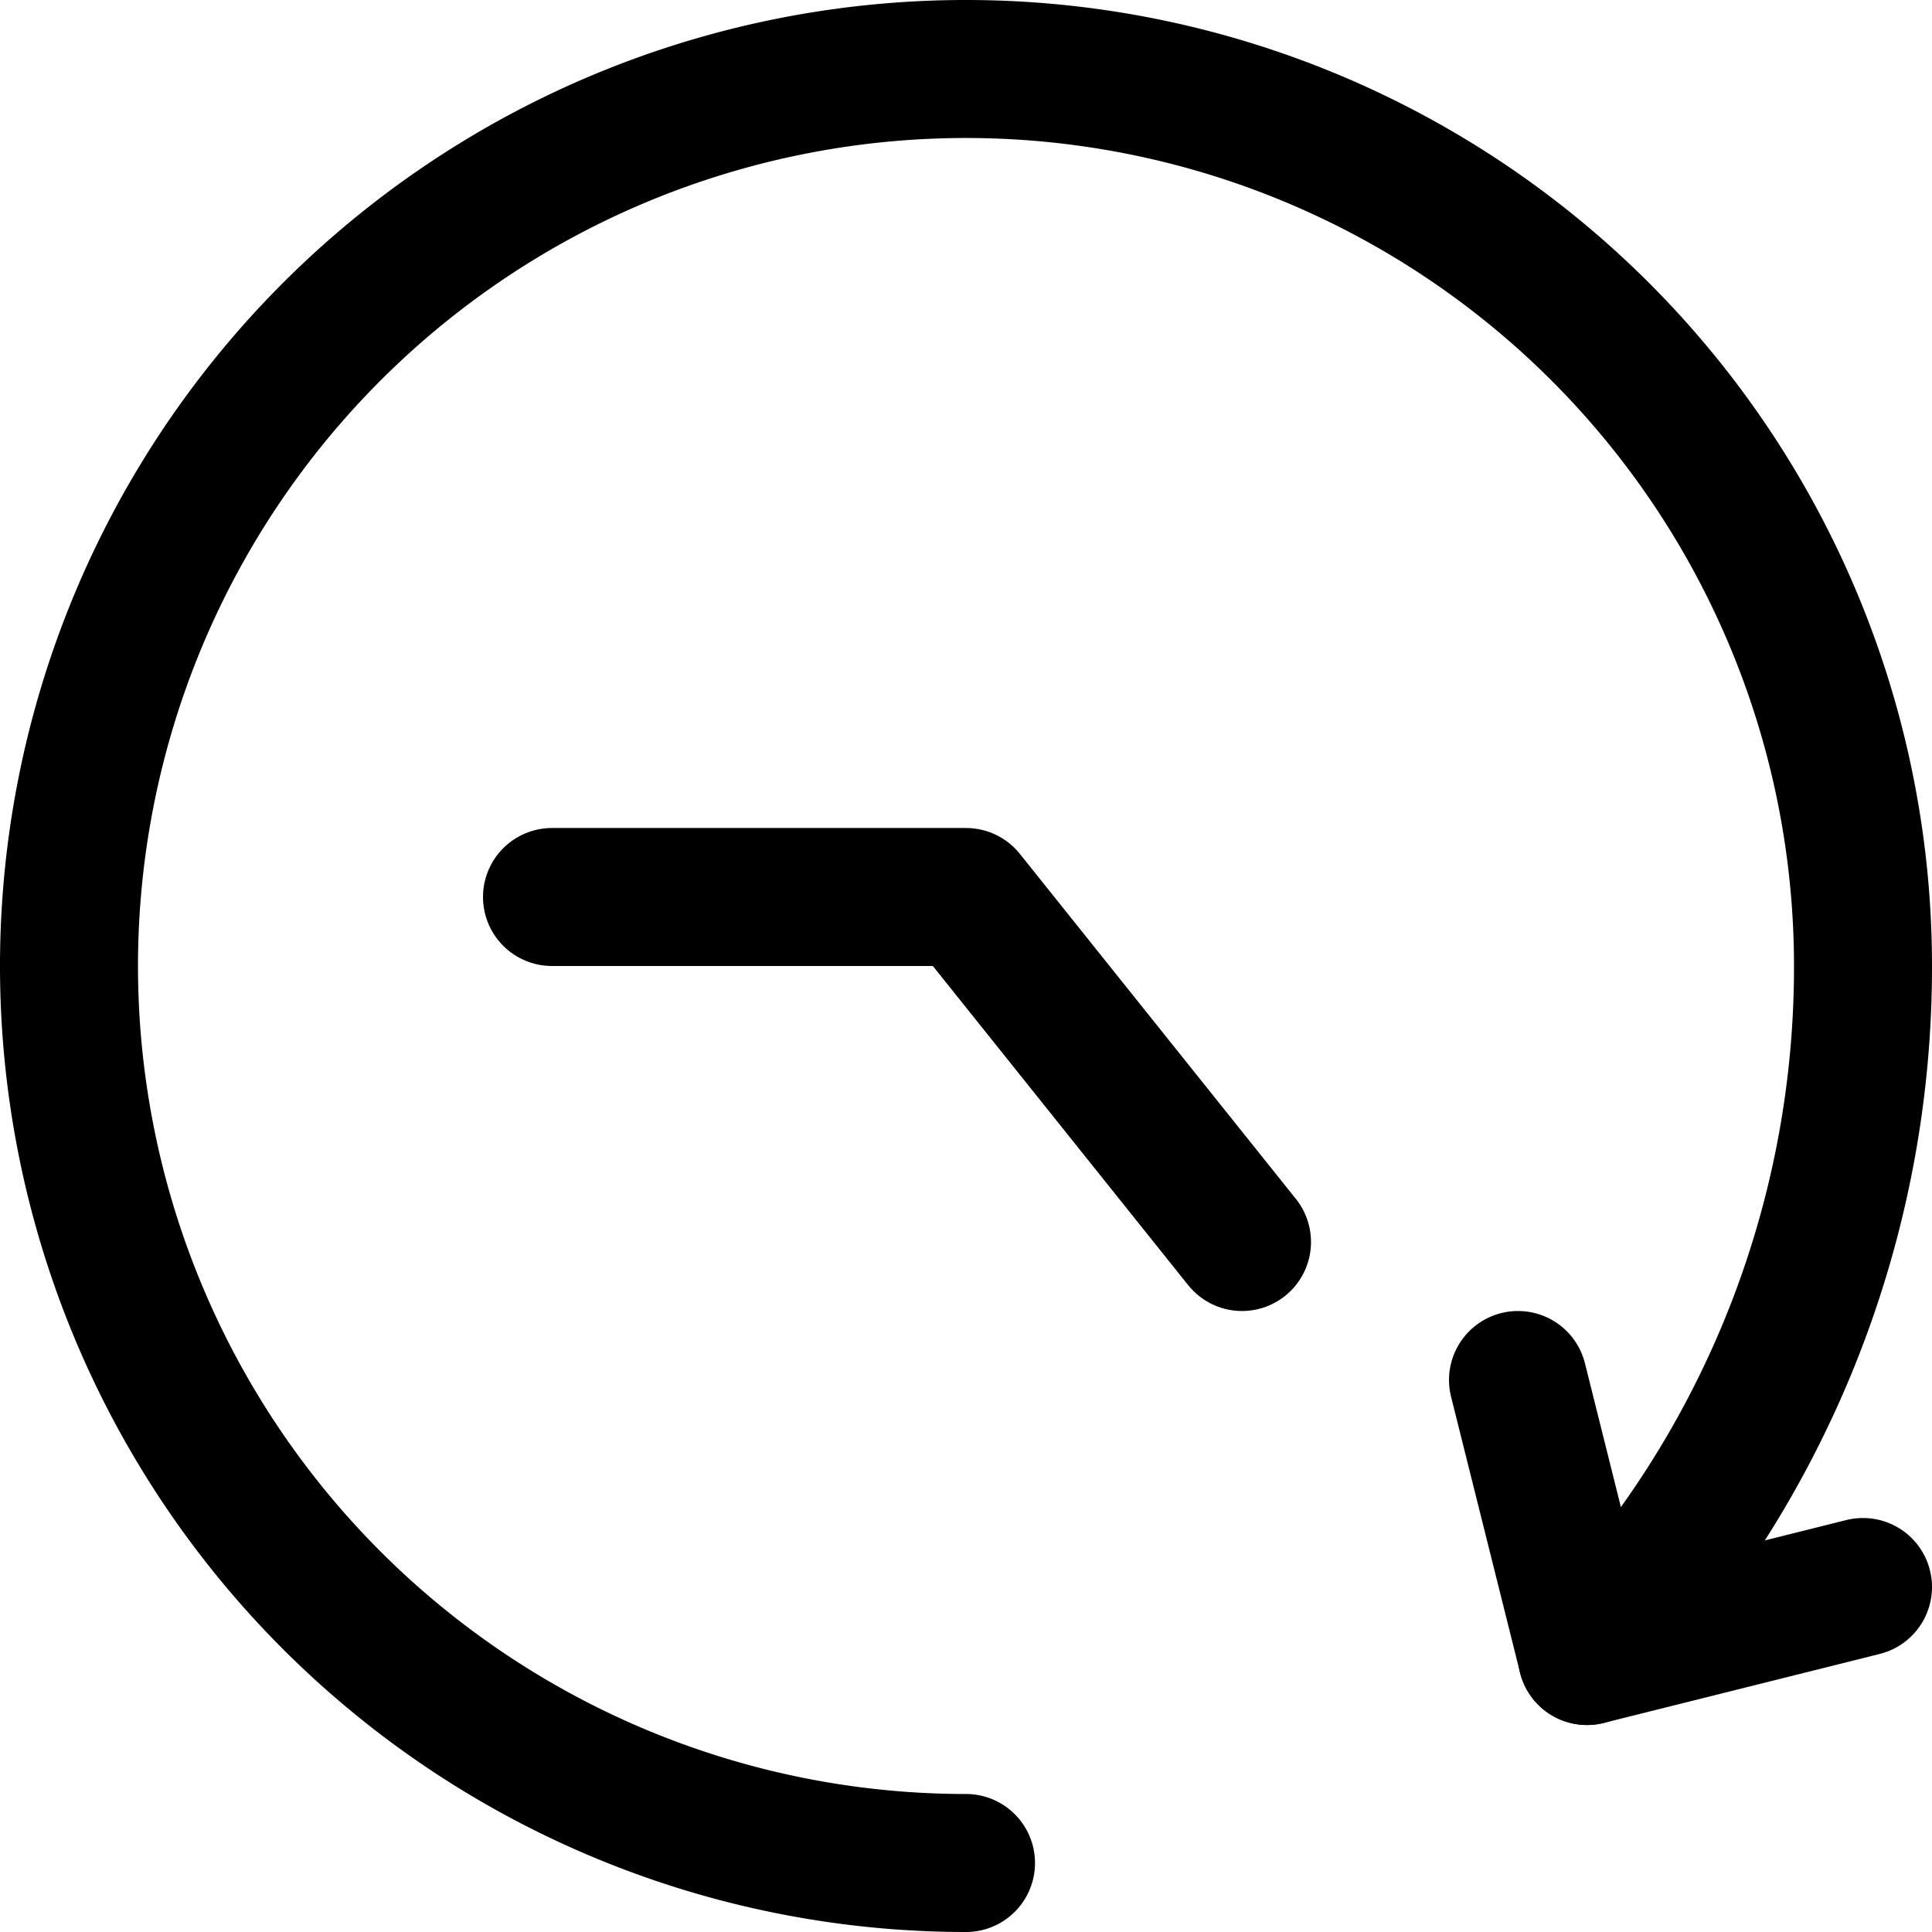
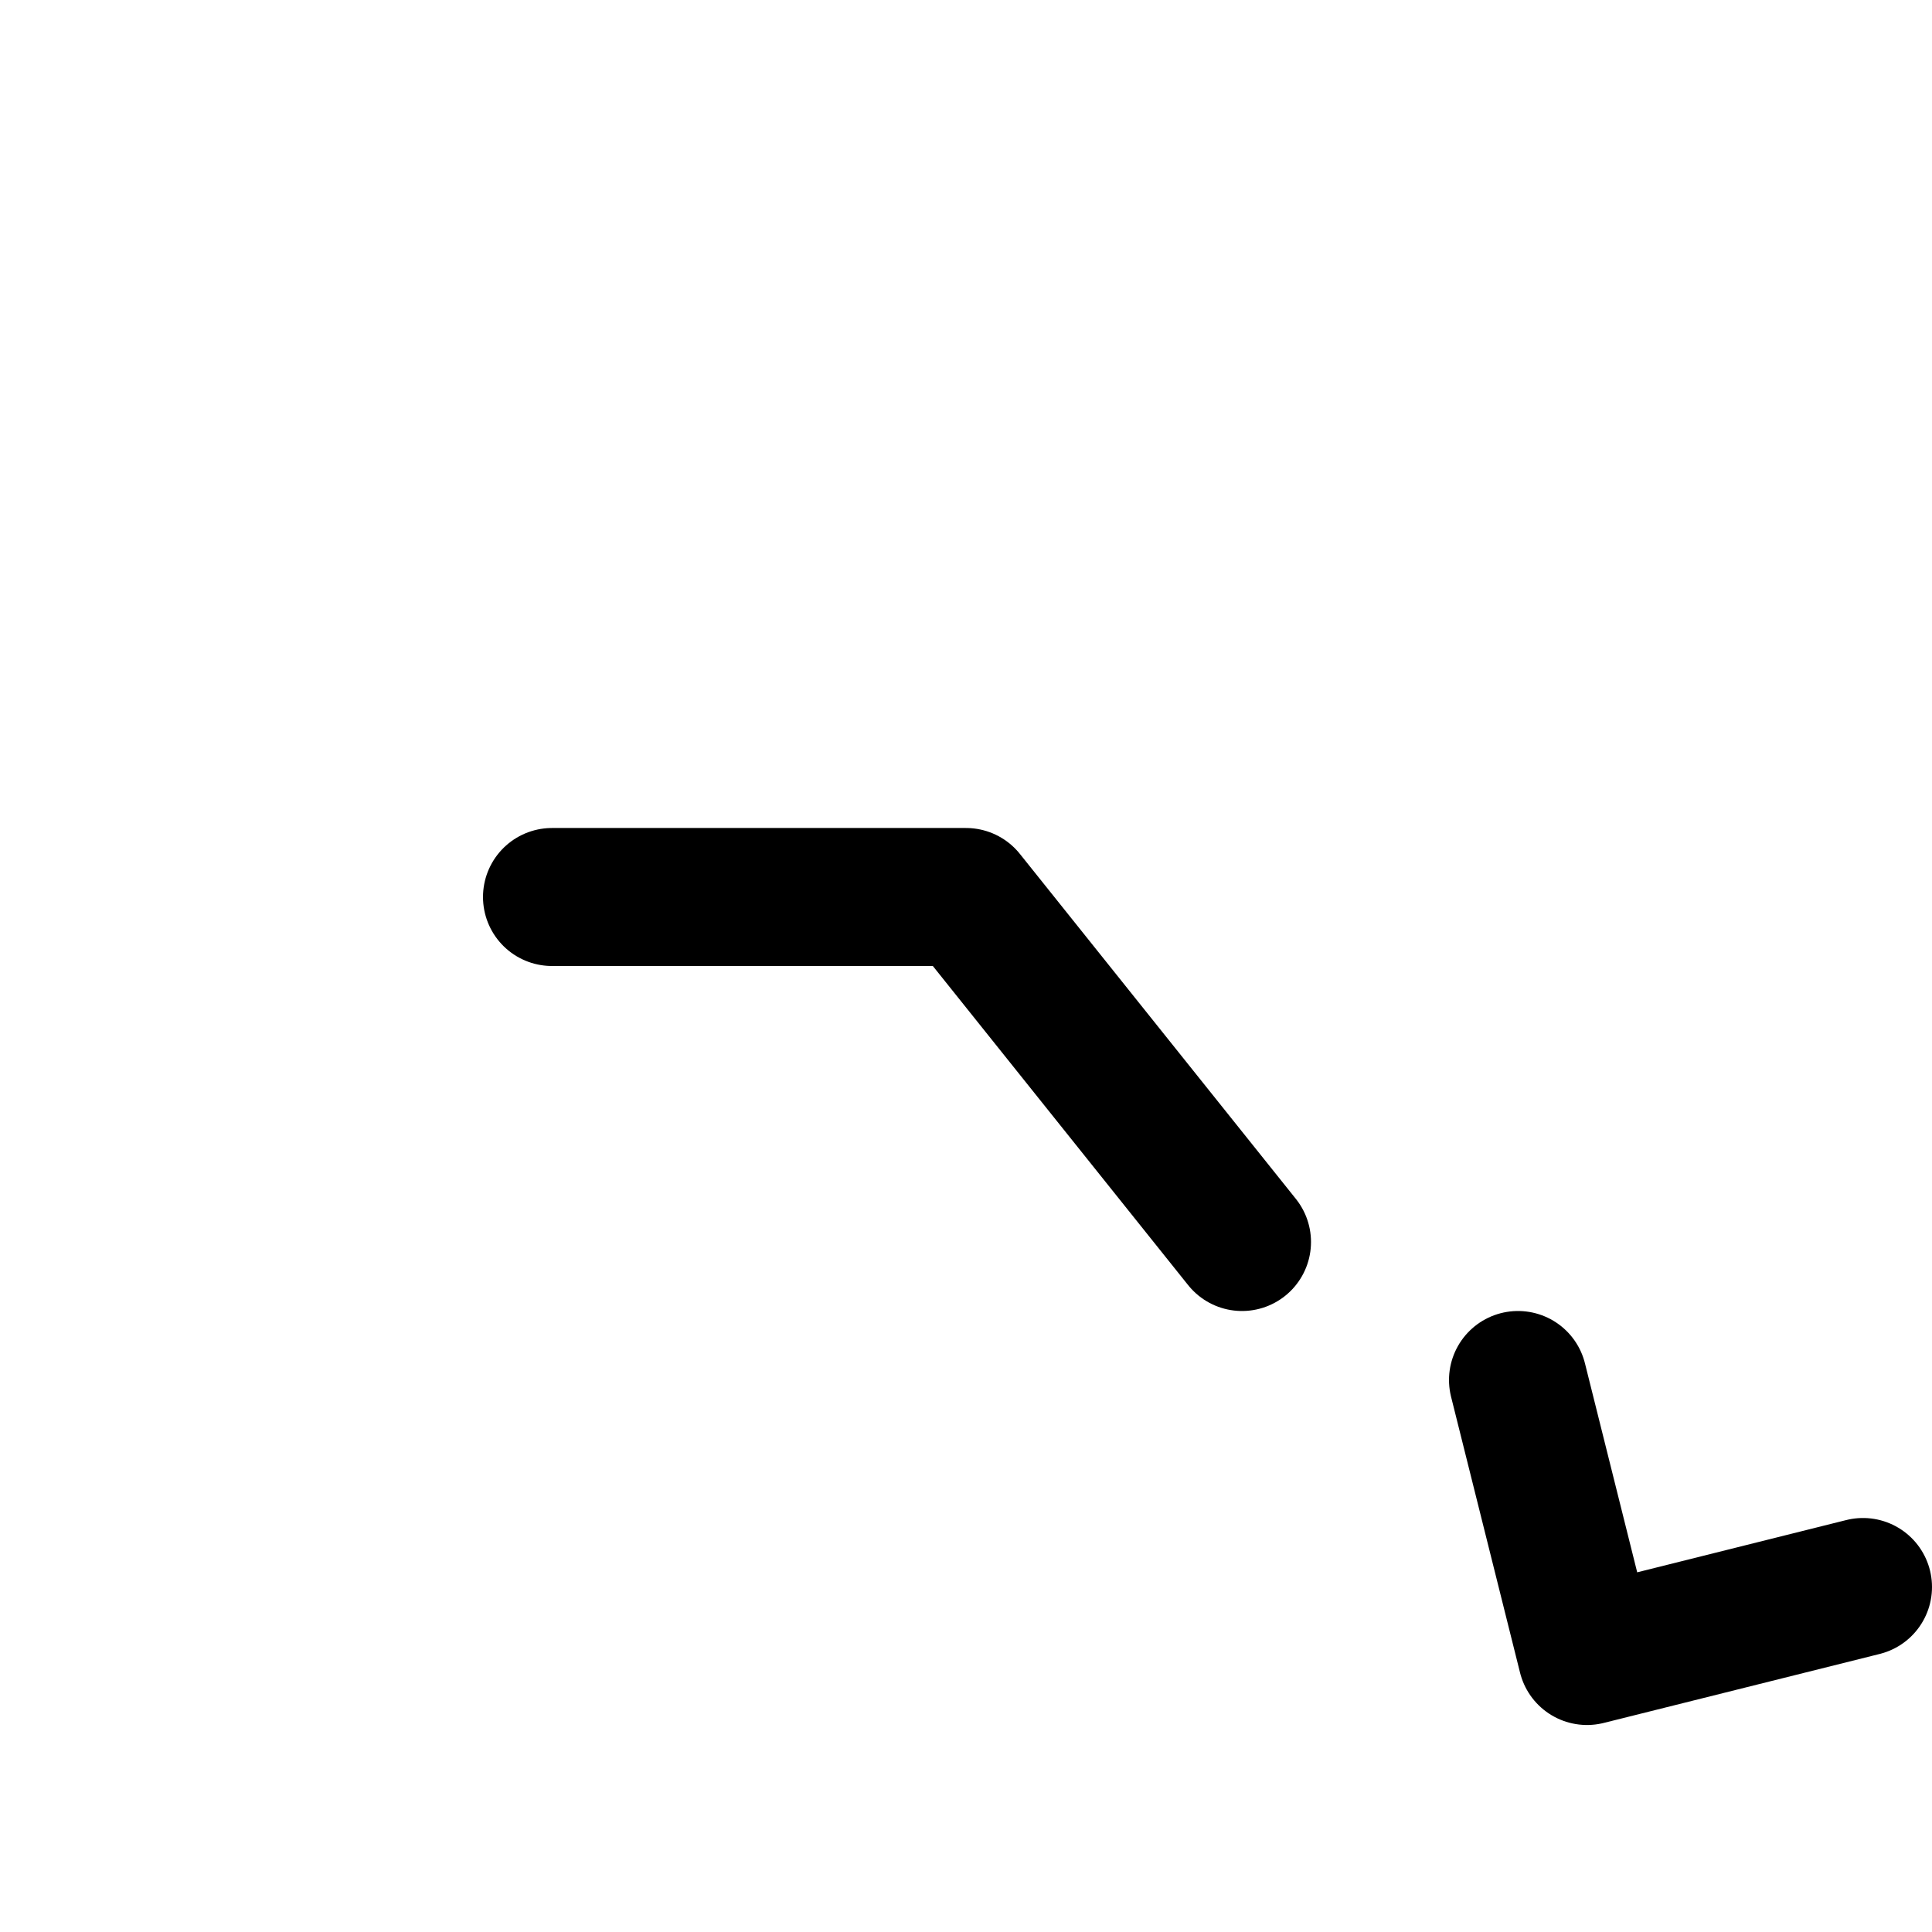
<svg xmlns="http://www.w3.org/2000/svg" width="800" height="800" viewBox="0 0 14 14">
  <g fill="none" stroke="currentColor" stroke-linecap="round" stroke-linejoin="round">
-     <path d="M7 13.5A6.5 6.5 0 1 1 13.5 7a7.23 7.23 0 0 1-2 5" />
    <path d="m13.5 11.5l-2 .5l-.5-2M9 9L7 6.5H4" />
  </g>
</svg>